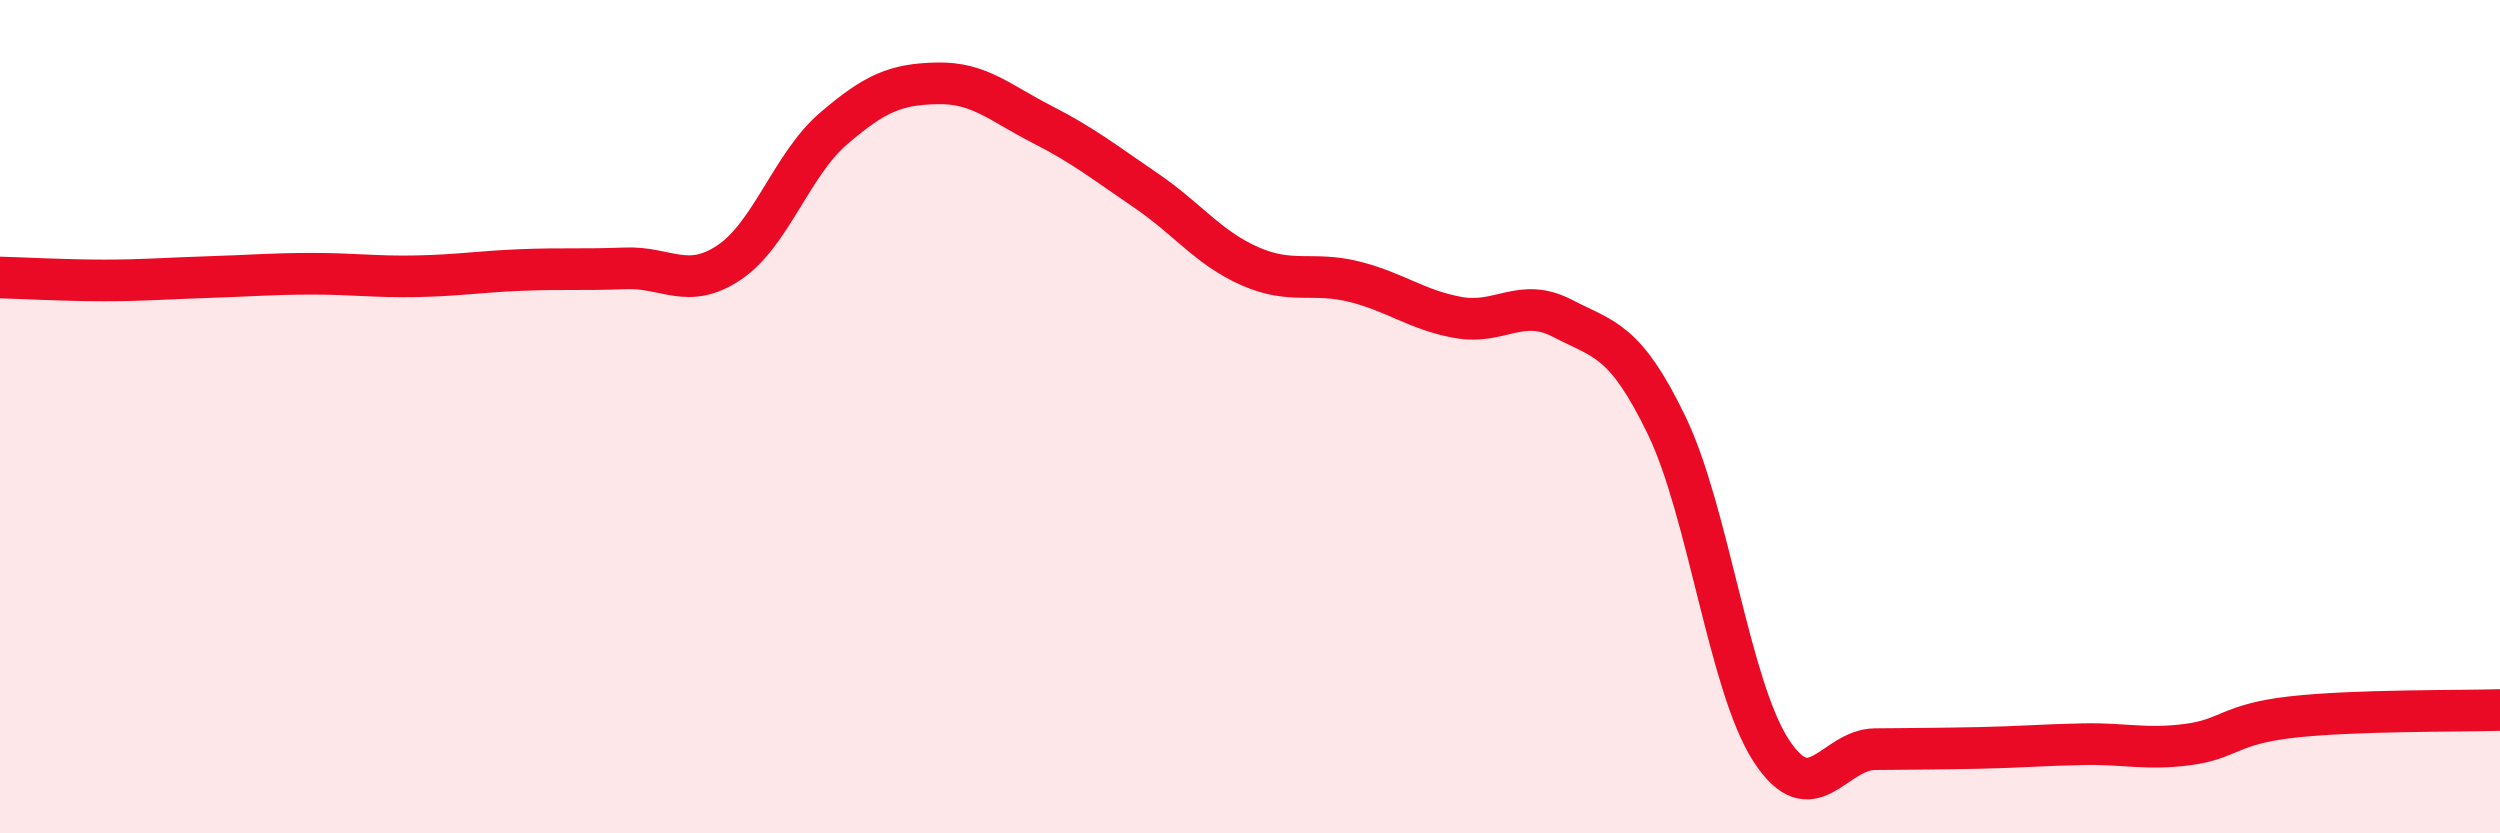
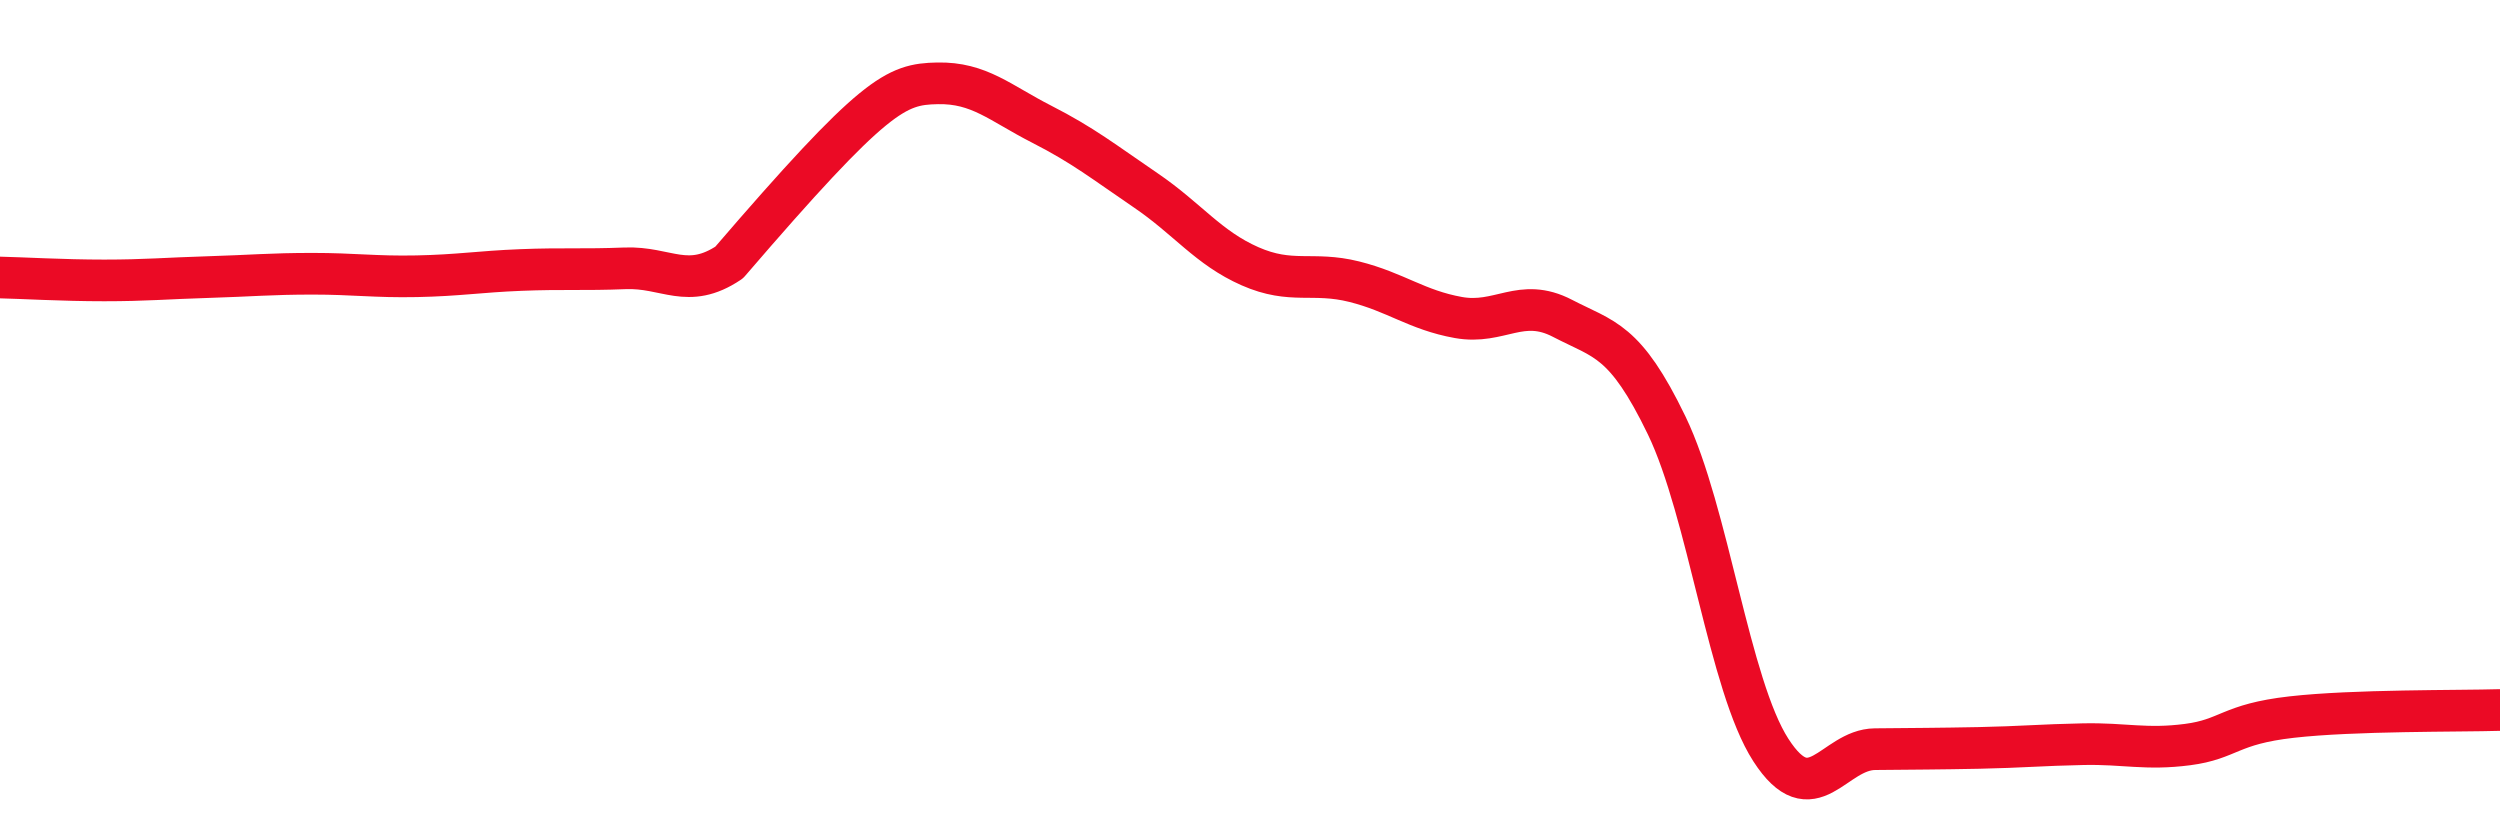
<svg xmlns="http://www.w3.org/2000/svg" width="60" height="20" viewBox="0 0 60 20">
-   <path d="M 0,6.66 C 0.5,6.67 1.5,6.73 2.5,6.73 C 3.5,6.73 4,6.68 5,6.65 C 6,6.62 6.5,6.57 7.5,6.57 C 8.5,6.57 9,6.65 10,6.63 C 11,6.61 11.5,6.52 12.5,6.48 C 13.5,6.44 14,6.48 15,6.44 C 16,6.4 16.5,6.97 17.5,6.3 C 18.5,5.63 19,3.95 20,3.09 C 21,2.23 21.5,2.02 22.5,2 C 23.5,1.98 24,2.47 25,2.98 C 26,3.49 26.5,3.89 27.5,4.57 C 28.5,5.25 29,5.95 30,6.39 C 31,6.83 31.5,6.51 32.5,6.76 C 33.5,7.01 34,7.44 35,7.62 C 36,7.8 36.5,7.12 37.5,7.64 C 38.5,8.16 39,8.14 40,10.21 C 41,12.28 41.5,16.45 42.5,18 C 43.5,19.55 44,17.99 45,17.98 C 46,17.97 46.5,17.97 47.5,17.95 C 48.5,17.93 49,17.88 50,17.86 C 51,17.84 51.5,18 52.5,17.87 C 53.5,17.74 53.5,17.38 55,17.21 C 56.5,17.04 59,17.07 60,17.04L60 20L0 20Z" fill="#EB0A25" opacity="0.1" stroke-linecap="round" stroke-linejoin="round" />
-   <path d="M 0,6.66 C 0.5,6.67 1.5,6.73 2.5,6.73 C 3.5,6.73 4,6.68 5,6.65 C 6,6.62 6.5,6.57 7.5,6.57 C 8.5,6.57 9,6.65 10,6.63 C 11,6.61 11.5,6.52 12.5,6.48 C 13.5,6.44 14,6.48 15,6.44 C 16,6.4 16.5,6.97 17.5,6.3 C 18.5,5.63 19,3.95 20,3.09 C 21,2.23 21.5,2.02 22.5,2 C 23.5,1.98 24,2.47 25,2.98 C 26,3.49 26.5,3.89 27.5,4.57 C 28.5,5.25 29,5.95 30,6.39 C 31,6.83 31.5,6.51 32.5,6.76 C 33.5,7.01 34,7.44 35,7.62 C 36,7.8 36.5,7.12 37.5,7.64 C 38.5,8.16 39,8.14 40,10.21 C 41,12.28 41.5,16.45 42.5,18 C 43.5,19.55 44,17.99 45,17.98 C 46,17.97 46.5,17.97 47.5,17.95 C 48.5,17.93 49,17.88 50,17.86 C 51,17.84 51.5,18 52.5,17.87 C 53.5,17.74 53.5,17.38 55,17.21 C 56.5,17.04 59,17.07 60,17.04" stroke="#EB0A25" stroke-width="1" fill="none" stroke-linecap="round" stroke-linejoin="round" />
+   <path d="M 0,6.66 C 0.5,6.67 1.5,6.73 2.5,6.73 C 3.5,6.73 4,6.68 5,6.65 C 6,6.62 6.5,6.57 7.5,6.57 C 8.5,6.57 9,6.65 10,6.63 C 11,6.61 11.5,6.52 12.5,6.48 C 13.5,6.44 14,6.48 15,6.44 C 16,6.4 16.5,6.97 17.5,6.3 C 21,2.23 21.5,2.02 22.5,2 C 23.5,1.98 24,2.47 25,2.98 C 26,3.49 26.5,3.89 27.5,4.57 C 28.5,5.25 29,5.95 30,6.39 C 31,6.83 31.5,6.51 32.5,6.76 C 33.5,7.01 34,7.44 35,7.62 C 36,7.8 36.5,7.12 37.5,7.64 C 38.5,8.16 39,8.14 40,10.21 C 41,12.28 41.5,16.45 42.5,18 C 43.5,19.55 44,17.99 45,17.98 C 46,17.97 46.5,17.97 47.5,17.95 C 48.5,17.93 49,17.88 50,17.86 C 51,17.84 51.5,18 52.5,17.87 C 53.5,17.74 53.5,17.38 55,17.21 C 56.5,17.04 59,17.07 60,17.04" stroke="#EB0A25" stroke-width="1" fill="none" stroke-linecap="round" stroke-linejoin="round" />
</svg>